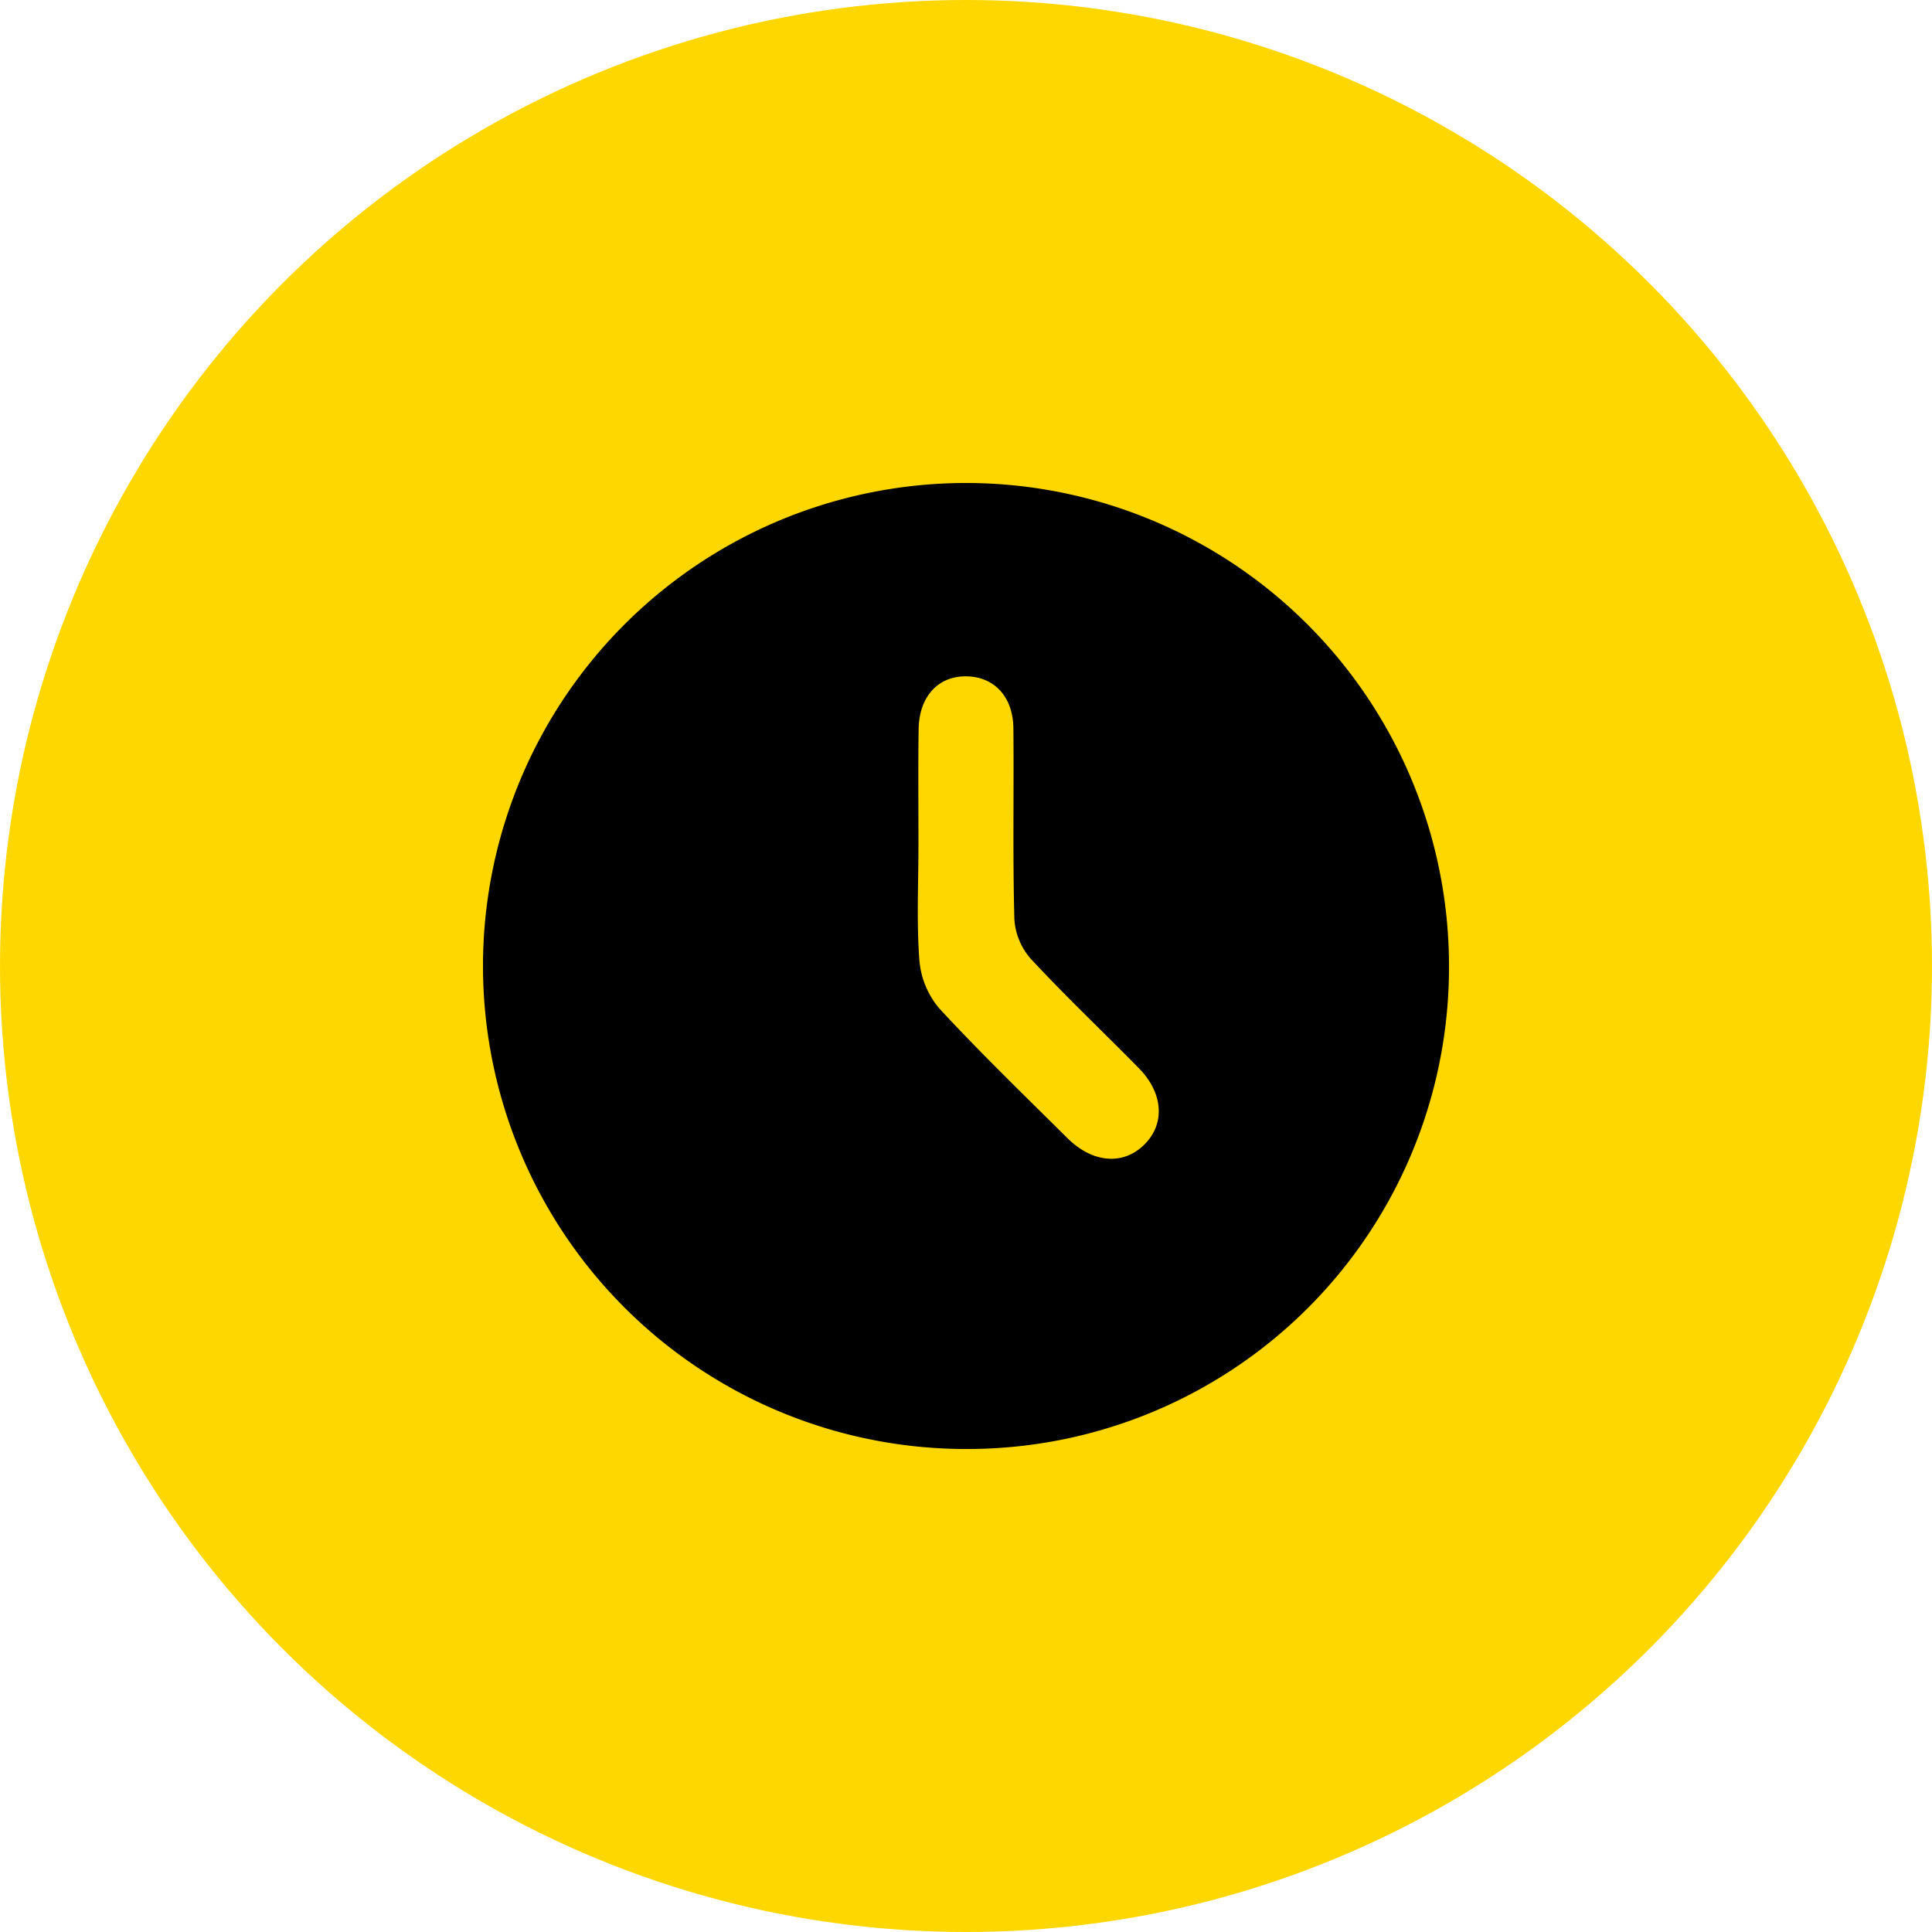
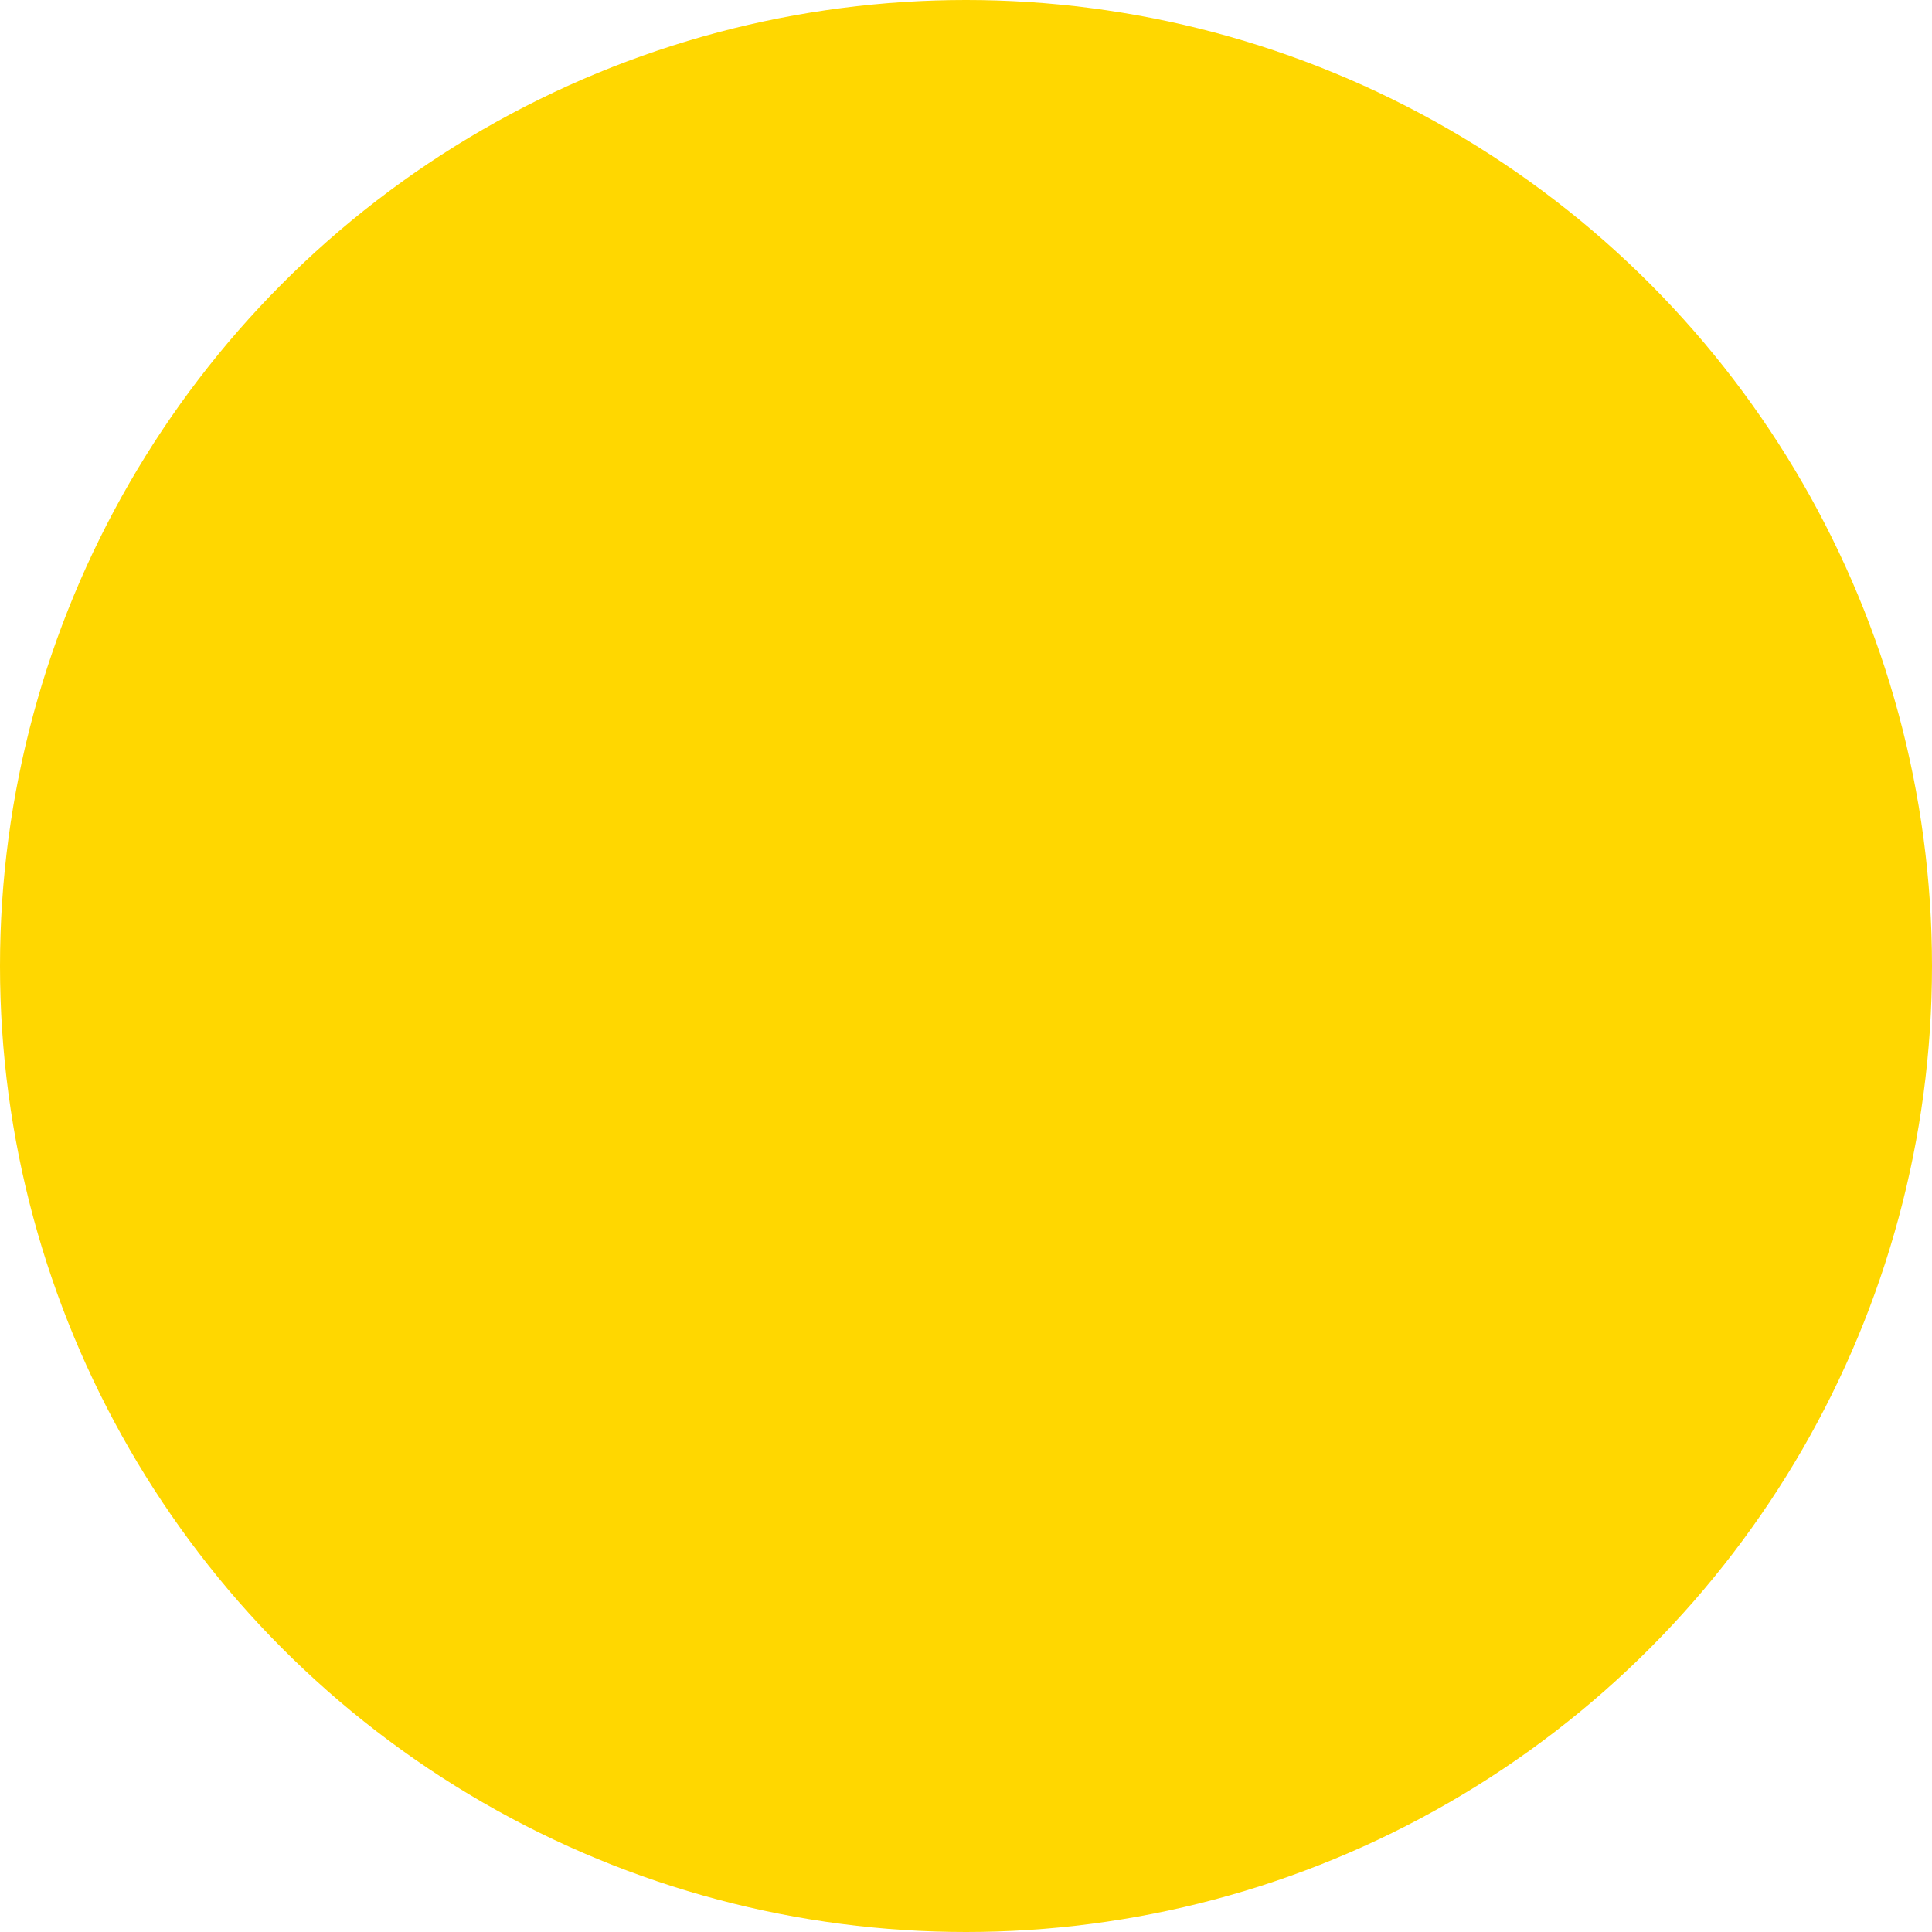
<svg xmlns="http://www.w3.org/2000/svg" viewBox="0 0 512 512">
  <defs>
    <style>.a{fill:gold;}</style>
  </defs>
  <circle class="a" cx="256" cy="256" r="256" />
-   <path d="M256,384A128,128,0,1,1,384,256.15,127.63,127.63,0,0,1,256,384ZM243.4,223.85c0,10.22-.52,20.48.25,30.65a22.58,22.58,0,0,0,5.29,12.76c10.92,11.82,22.51,23,33.94,34.36,6.7,6.63,14.74,7.23,20.32,1.77s5.18-13.62-1.4-20.32c-9.5-9.66-19.36-19-28.56-28.9a17.53,17.53,0,0,1-4.42-10.54c-.46-16.85-.1-33.73-.26-50.6-.08-8.33-5-13.6-12.25-13.79-7.55-.2-12.72,5.22-12.86,13.94C243.29,203.4,243.41,213.62,243.4,223.85Z" />
</svg>